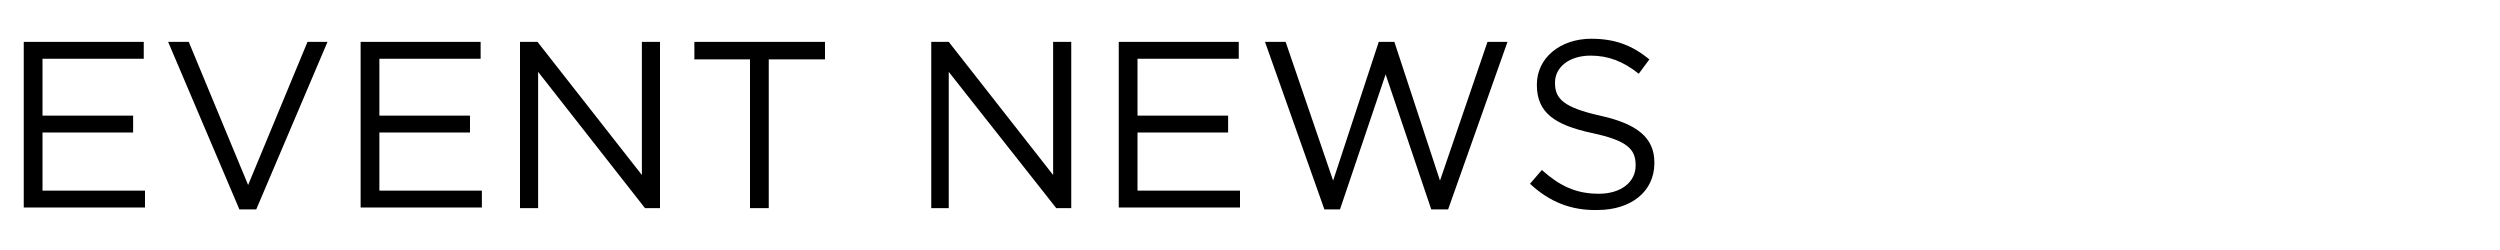
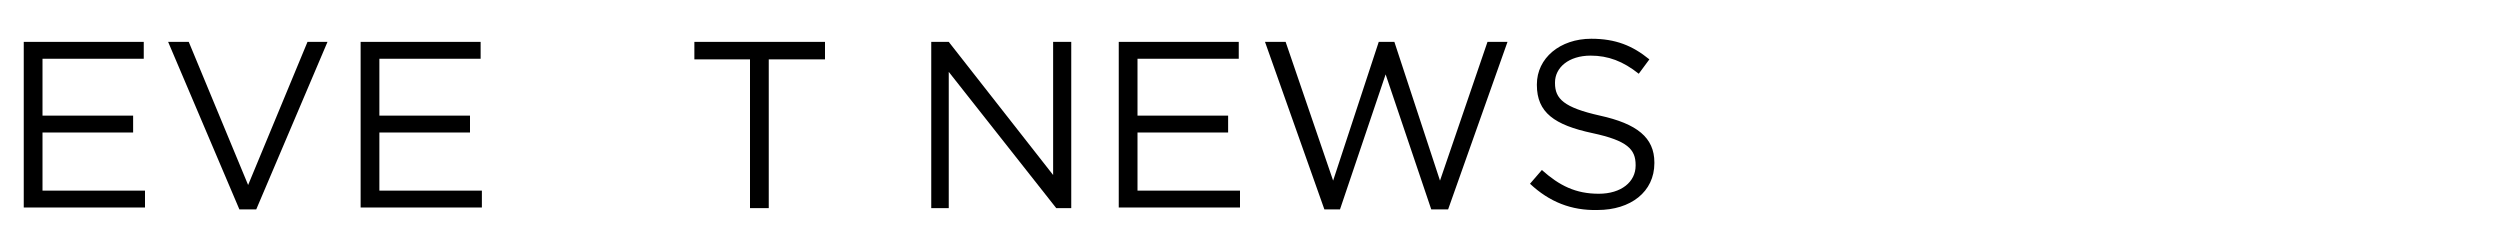
<svg xmlns="http://www.w3.org/2000/svg" version="1.1" id="レイヤー_1" x="0px" y="0px" width="400px" height="40px" viewBox="0 0 400 40" style="enable-background:new 0 0 400 40;" xml:space="preserve">
  <g>
    <g>
      <path d="M3.8,6.7H23v2.7H6.8v9.1h14.5v2.7H6.8v9.3h16.4v2.7H3.8V6.7z" />
      <path d="M26.9,6.7h3.3l9.5,22.9l9.5-22.9h3.2L41,33.5h-2.7L26.9,6.7z" />
      <path d="M57.7,6.7h19.2v2.7H60.7v9.1h14.5v2.7H60.7v9.3h16.4v2.7H57.7V6.7z" />
-       <path d="M83.2,6.7H86L102.7,28V6.7h2.9v26.6h-2.4L86.1,11.5v21.8h-2.9V6.7z" />
      <path d="M120.1,9.5h-9V6.7h20.9v2.8h-9v23.8h-3V9.5z" />
      <path d="M149,6.7h2.8L168.5,28V6.7h2.9v26.6h-2.4l-17.2-21.8v21.8H149V6.7z" />
      <path d="M179,6.7h19.2v2.7H182v9.1h14.5v2.7H182v9.3h16.4v2.7H179V6.7z" />
      <path d="M202.4,6.7h3.3l7.6,22.2l7.3-22.2h2.5l7.3,22.2l7.6-22.2h3.2l-9.5,26.8H229l-7.3-21.6l-7.3,21.6h-2.5L202.4,6.7z" />
      <path d="M244.8,29.4l1.9-2.2c2.8,2.5,5.4,3.8,9.1,3.8c3.6,0,5.9-1.9,5.9-4.5v-0.1c0-2.5-1.3-3.9-6.9-5.1c-6.1-1.3-8.9-3.3-8.9-7.7    v-0.1c0-4.2,3.7-7.3,8.7-7.3c3.9,0,6.6,1.1,9.3,3.3l-1.7,2.3c-2.5-2-4.9-2.9-7.7-2.9c-3.5,0-5.7,1.9-5.7,4.3v0.1    c0,2.5,1.4,3.9,7.2,5.2c5.9,1.3,8.7,3.5,8.7,7.5v0.1c0,4.6-3.8,7.5-9.1,7.5C251.4,33.7,247.9,32.3,244.8,29.4z" />
    </g>
  </g>
</svg>